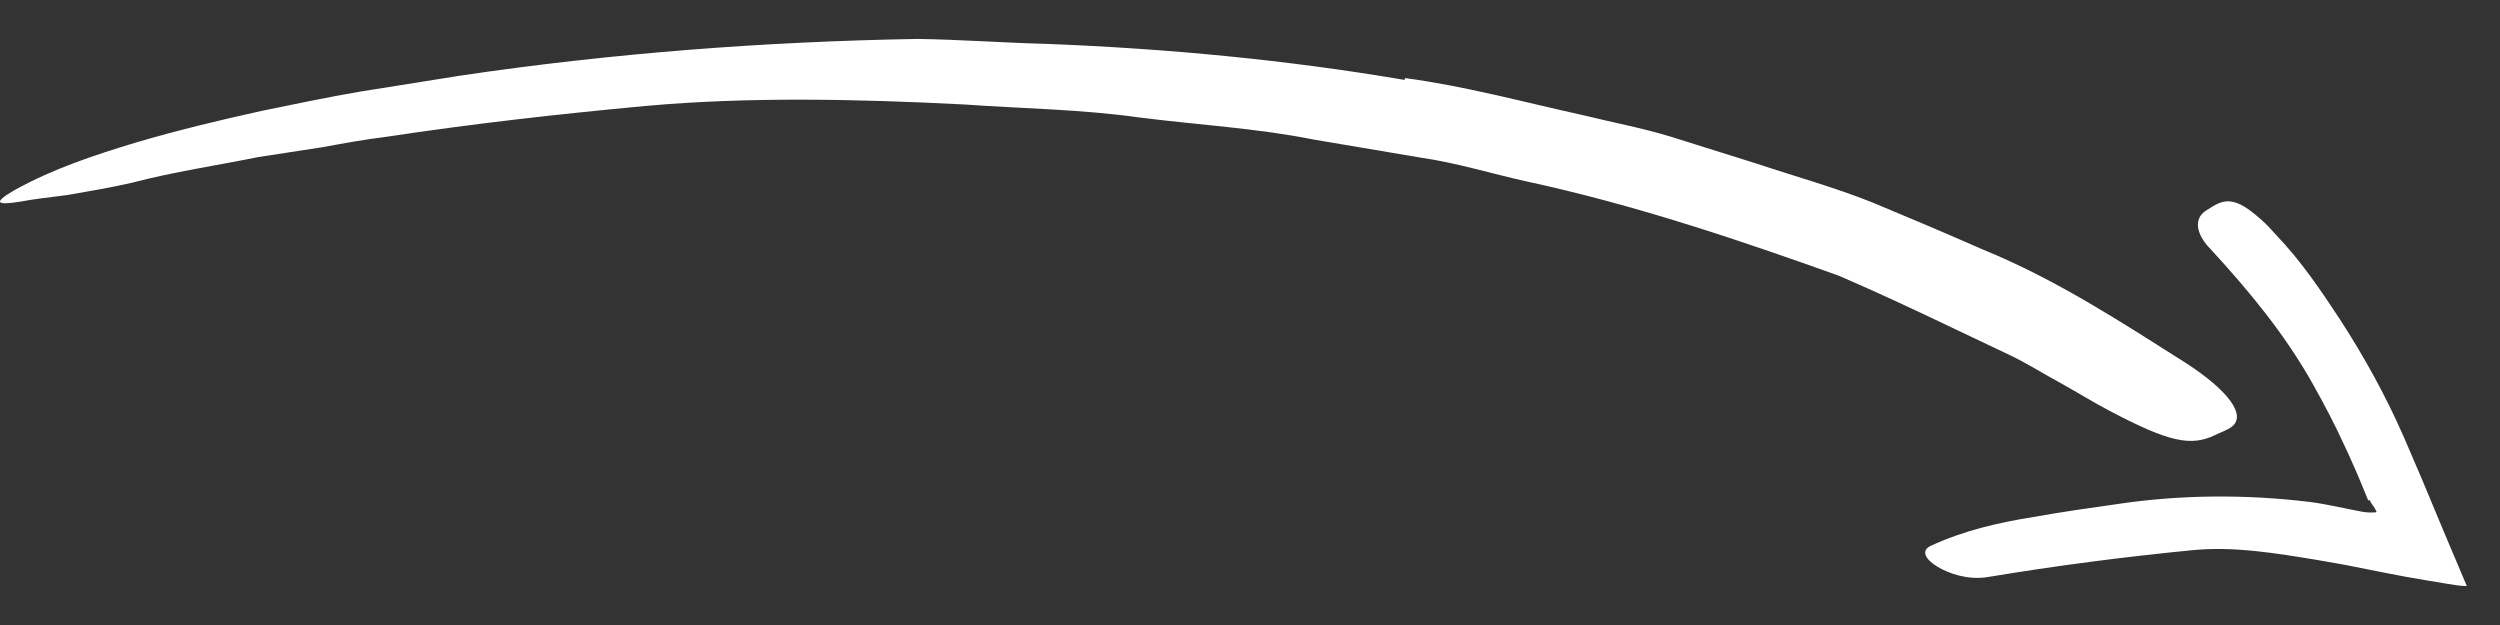
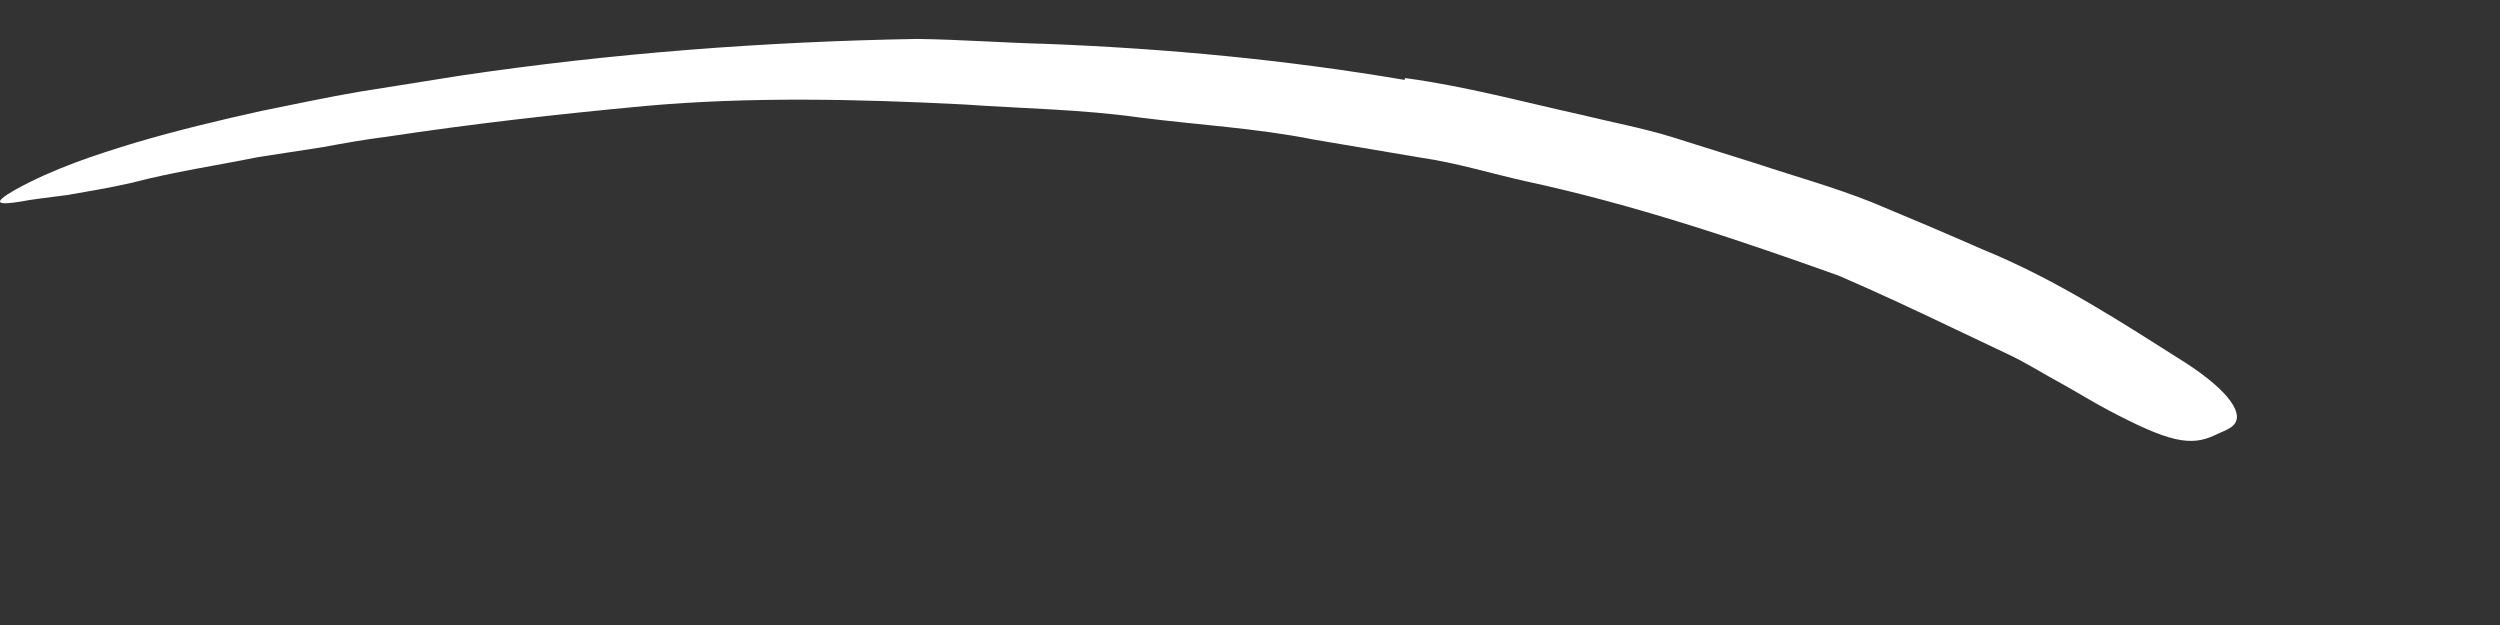
<svg xmlns="http://www.w3.org/2000/svg" width="56" height="14" viewBox="0 0 56 14" fill="none">
  <rect x="0" y="0" width="56" height="14" fill="#333333" stroke="none" />
  <path fill-rule="evenodd" clip-rule="evenodd" d="M31.462 1.79C28.816 1.34 26.142 1.089 23.471 0.984C22.496 0.96 21.524 0.886 20.55 0.872C17.113 0.932 13.695 1.193 10.319 1.693L8.073 2.051C7.326 2.177 6.587 2.337 5.851 2.486C4.91 2.694 3.97 2.92 3.043 3.193C2.117 3.474 1.2 3.775 0.336 4.253C-0.2 4.561 -0.048 4.598 0.466 4.515C0.715 4.465 1.077 4.424 1.512 4.368C1.934 4.292 2.433 4.214 2.962 4.092C3.888 3.849 4.852 3.707 5.794 3.517L7.226 3.297C7.701 3.209 8.176 3.123 8.657 3.064C10.569 2.774 12.498 2.556 14.443 2.375C16.771 2.164 19.213 2.218 21.597 2.34C22.907 2.433 24.224 2.448 25.526 2.632C26.827 2.798 28.145 2.869 29.432 3.127L31.824 3.531C32.626 3.646 33.398 3.887 34.186 4.062C36.58 4.578 38.911 5.36 41.187 6.175C42.05 6.547 42.892 6.941 43.726 7.34L44.975 7.933C45.393 8.127 45.781 8.38 46.187 8.597C46.542 8.795 46.879 9.005 47.24 9.195C48.581 9.902 49.074 10.009 49.623 9.743C49.748 9.682 49.895 9.633 49.992 9.558C50.323 9.306 49.925 8.755 48.965 8.132C47.535 7.227 46.063 6.26 44.41 5.587C43.595 5.229 42.768 4.878 41.934 4.532C41.097 4.197 40.218 3.955 39.357 3.668L37.424 3.061C36.777 2.864 36.109 2.74 35.451 2.578C34.127 2.286 32.819 1.929 31.474 1.749L31.462 1.79Z" fill="white" />
-   <path fill-rule="evenodd" clip-rule="evenodd" d="M53.08 11.203L53.127 11.288L53.16 11.331C53.185 11.367 53.202 11.399 53.227 11.444C53.252 11.495 53.177 11.47 53.139 11.48C53.072 11.476 53.068 11.487 52.919 11.464C52.525 11.393 52.13 11.292 51.724 11.242C50.29 11.069 48.826 11.08 47.415 11.293C46.789 11.382 46.162 11.47 45.549 11.581C44.758 11.706 43.973 11.89 43.248 12.227C43.023 12.332 43.126 12.529 43.395 12.692C43.662 12.855 44.093 12.997 44.525 12.926C46.063 12.671 47.56 12.476 49.1 12.325C50.029 12.231 50.986 12.392 51.927 12.547L52.525 12.652L53.416 12.829C53.744 12.895 54.06 12.952 54.366 13.002C54.66 13.044 55.015 13.126 55.257 13.128L54.771 11.979L54.226 10.674L53.841 9.779C53.445 8.875 52.959 7.992 52.413 7.151C51.984 6.5 51.547 5.851 50.994 5.272C50.876 5.141 50.761 5.012 50.624 4.897C50.127 4.456 49.873 4.431 49.561 4.626C49.489 4.673 49.41 4.713 49.349 4.768C49.145 4.955 49.217 5.278 49.517 5.58C50.377 6.517 51.185 7.484 51.827 8.637C52.065 9.063 52.296 9.499 52.505 9.957C52.614 10.181 52.712 10.417 52.816 10.647L53.047 11.207L53.08 11.203Z" fill="white" />
</svg>